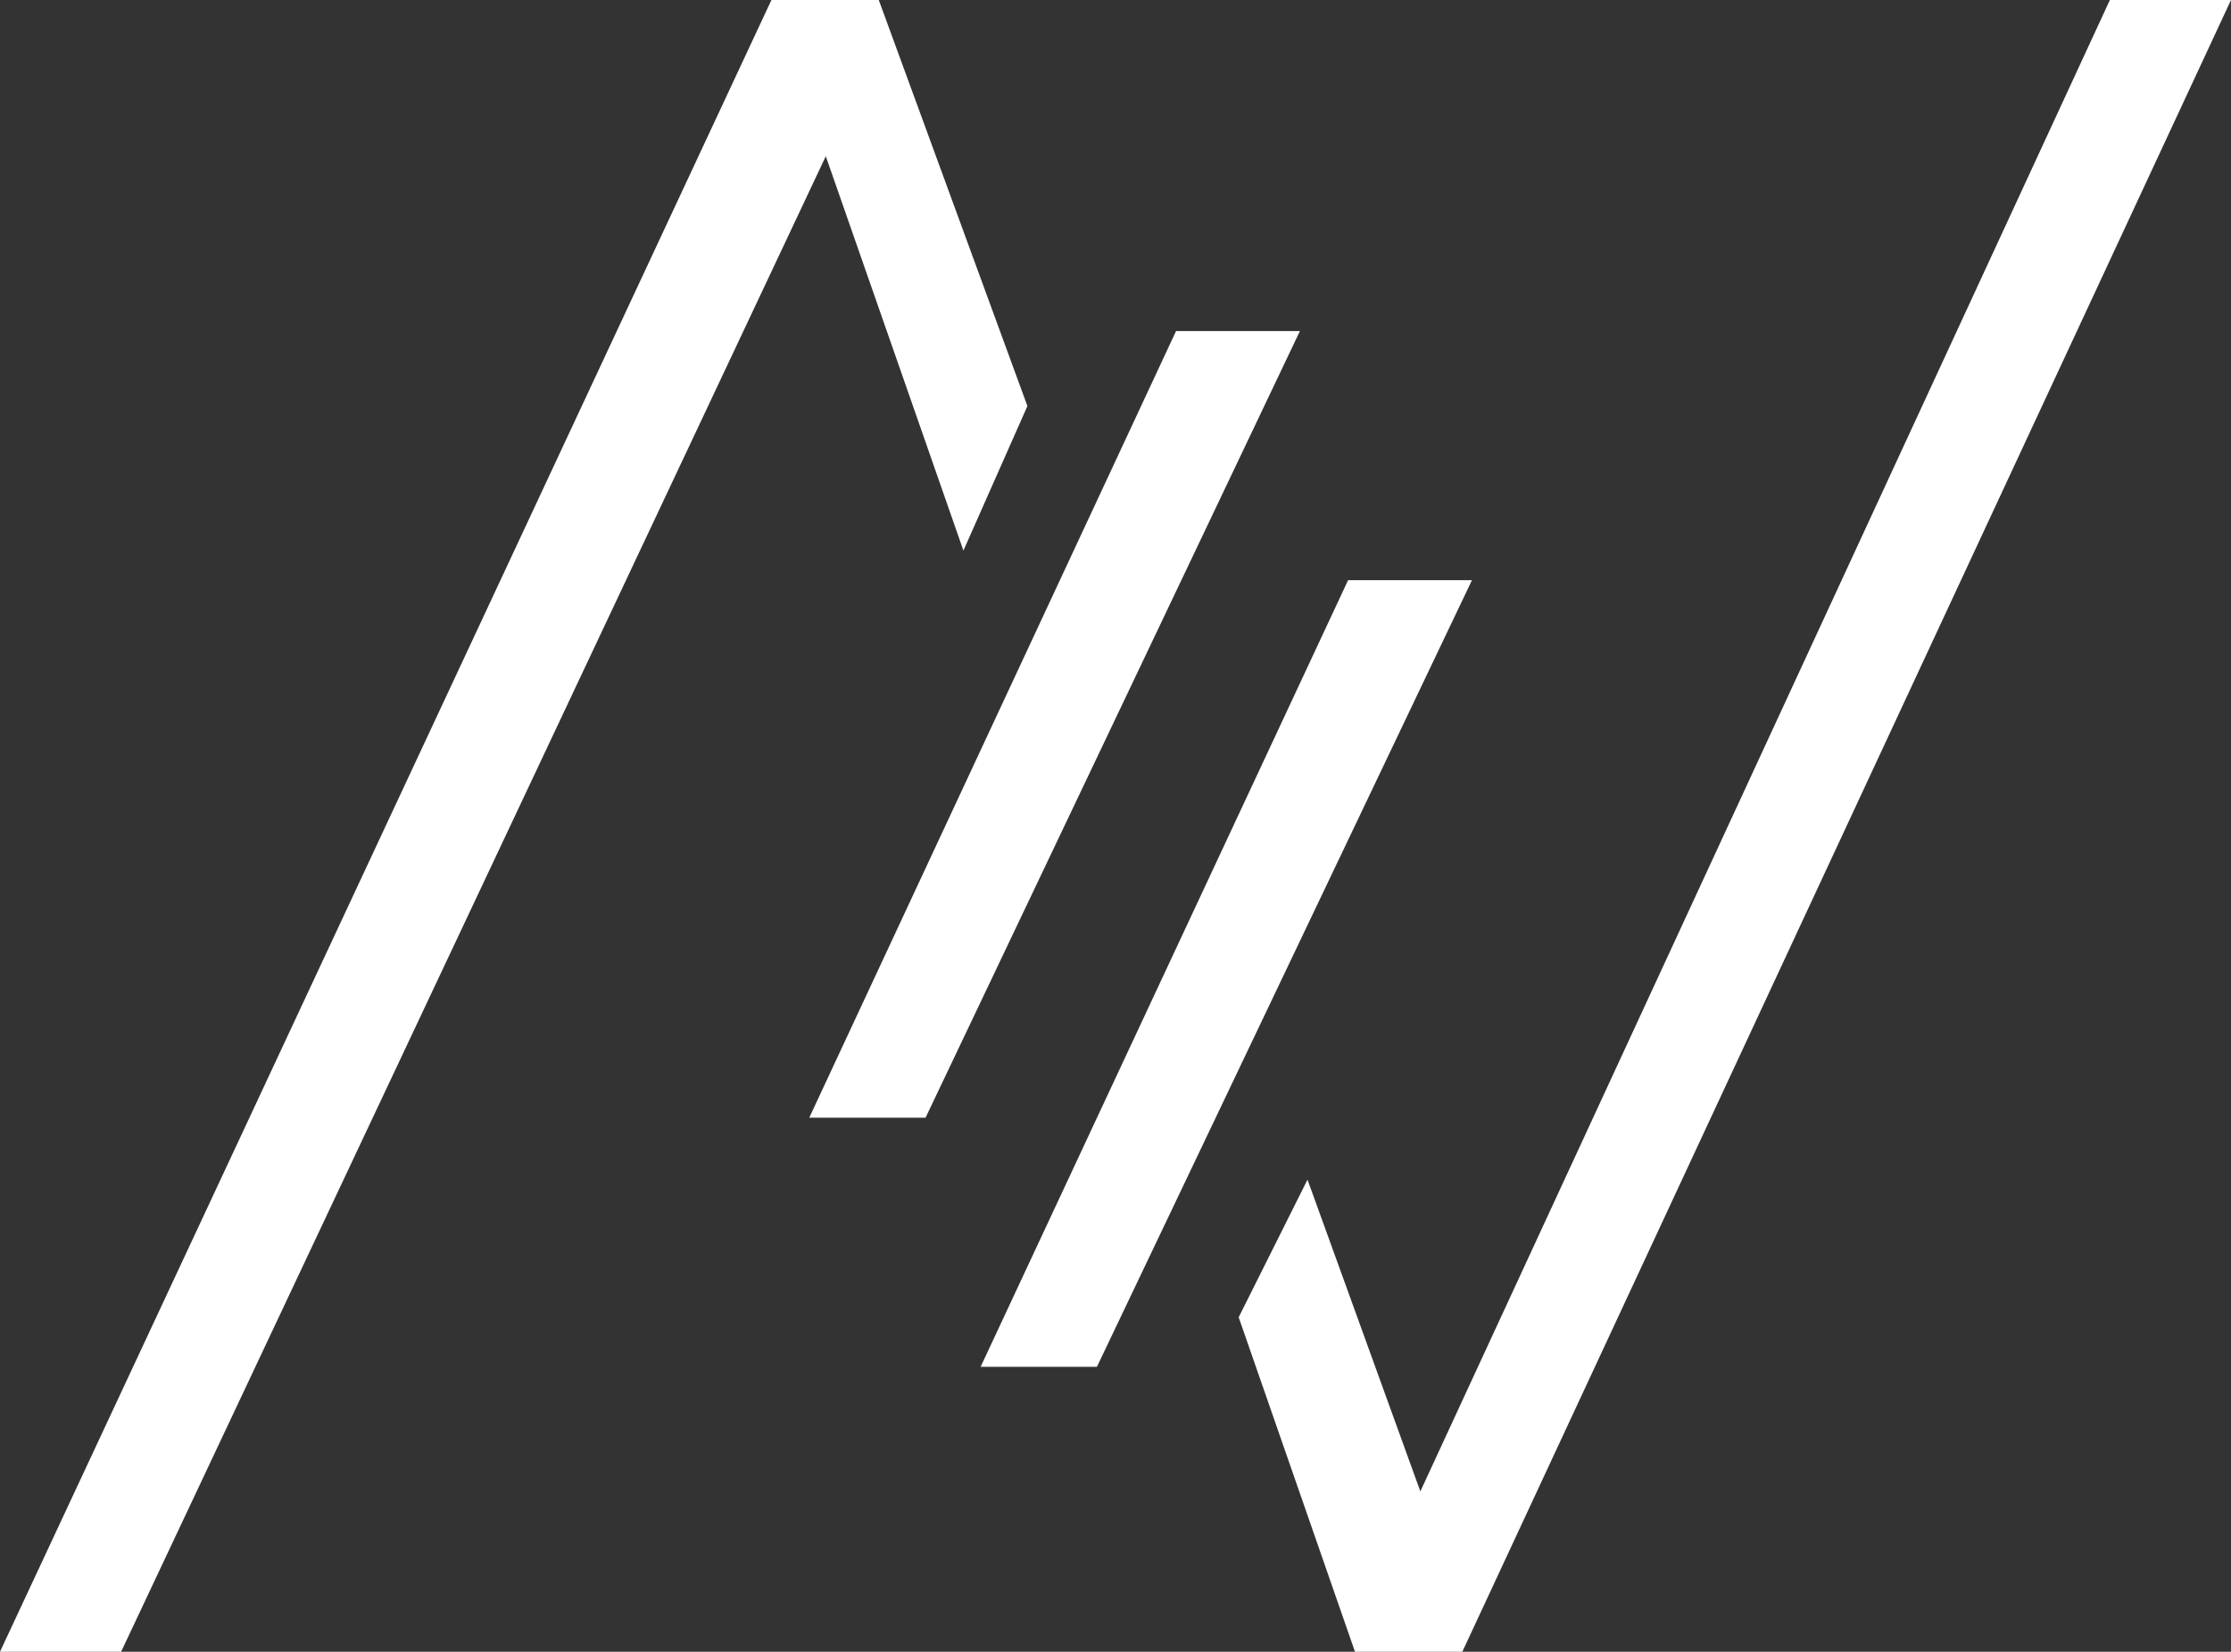
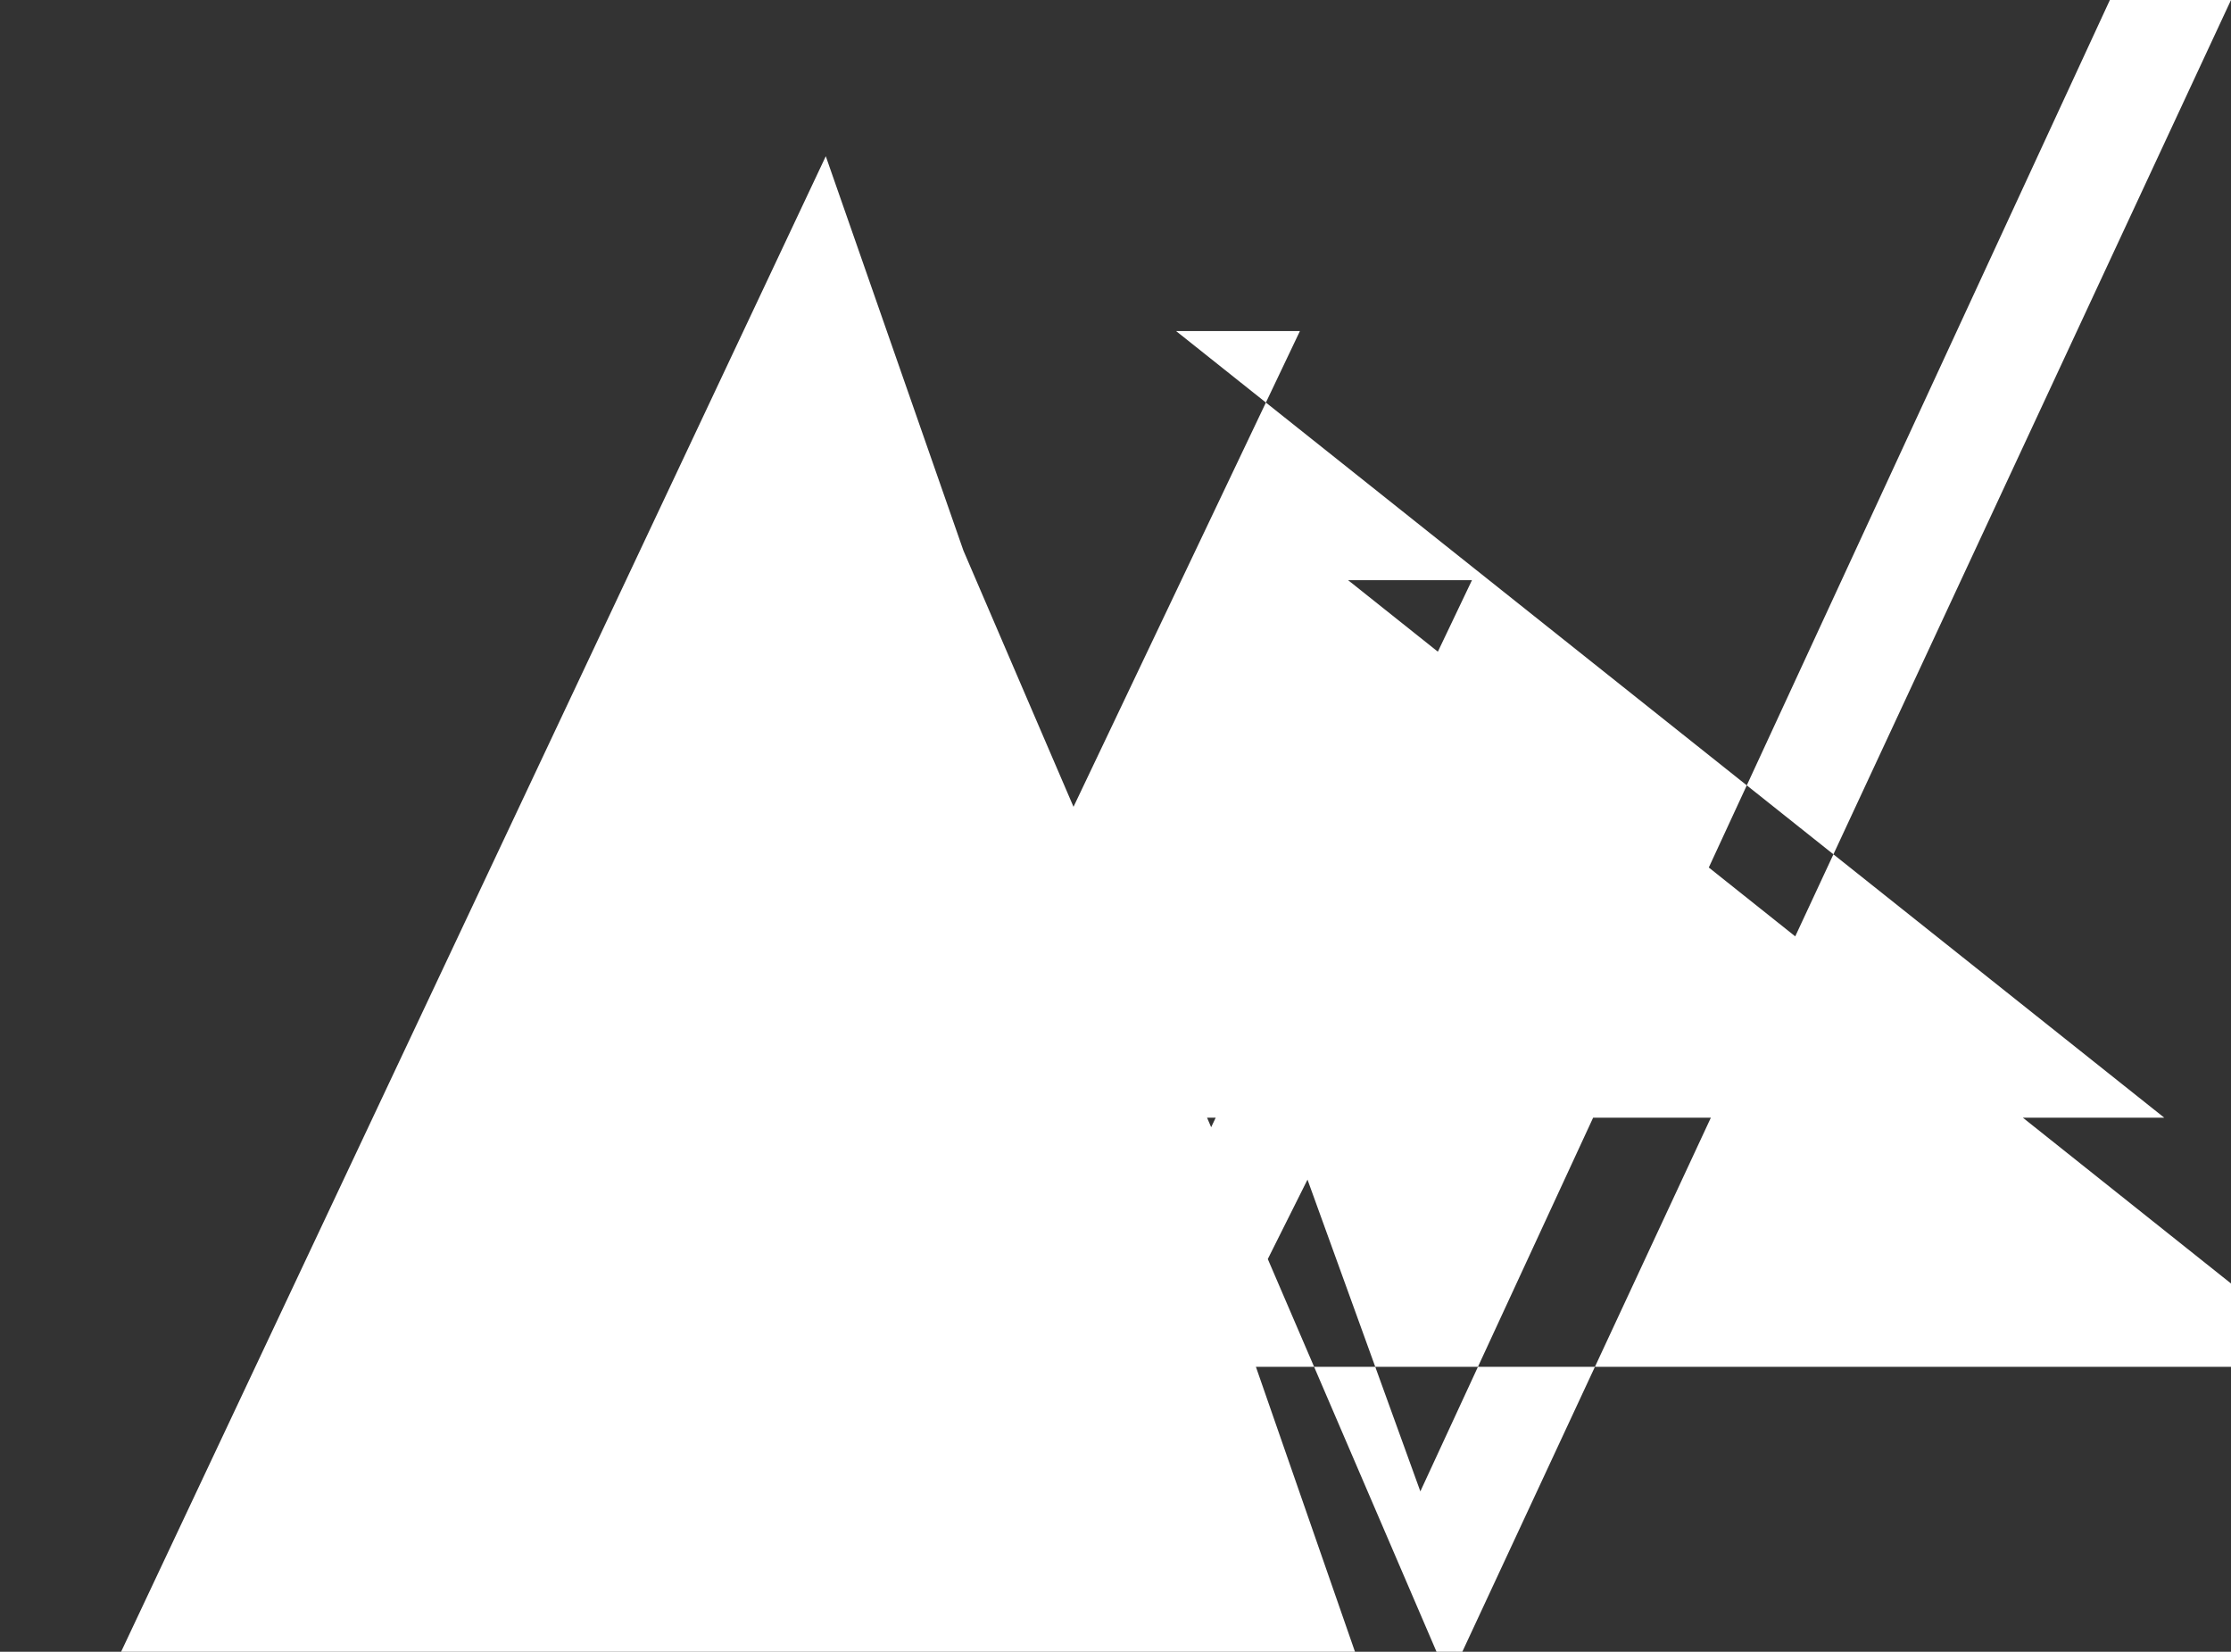
<svg xmlns="http://www.w3.org/2000/svg" viewBox="0 0 32.42 24">
  <rect x="0" y="0" width="32.42" height="24" fill="#333333" stroke="none" />
  <defs>
    <style>.cls-1{fill:#fff;}</style>
  </defs>
  <g id="Layer_2" data-name="Layer 2">
    <g id="Layer_1-2" data-name="Layer 1">
-       <path class="cls-1" d="M19.69,24,18,19.14l1-2,1.64,4.53L30.66,0h1.76L21.25,24ZM0,24,11.21,0h1.56l2.16,5.9L14,8,12,2.27,1.76,24Zm14.25-4.14L19.59,8.43h1.8L15.94,19.86Zm-2.49-3.62L17.09,4.81h1.8L13.45,16.24Z" />
+       <path class="cls-1" d="M19.69,24,18,19.14l1-2,1.64,4.53L30.66,0h1.76L21.25,24Zh1.56l2.16,5.9L14,8,12,2.27,1.76,24Zm14.25-4.14L19.59,8.43h1.8L15.94,19.86Zm-2.49-3.62L17.09,4.81h1.8L13.45,16.24Z" />
    </g>
  </g>
</svg>